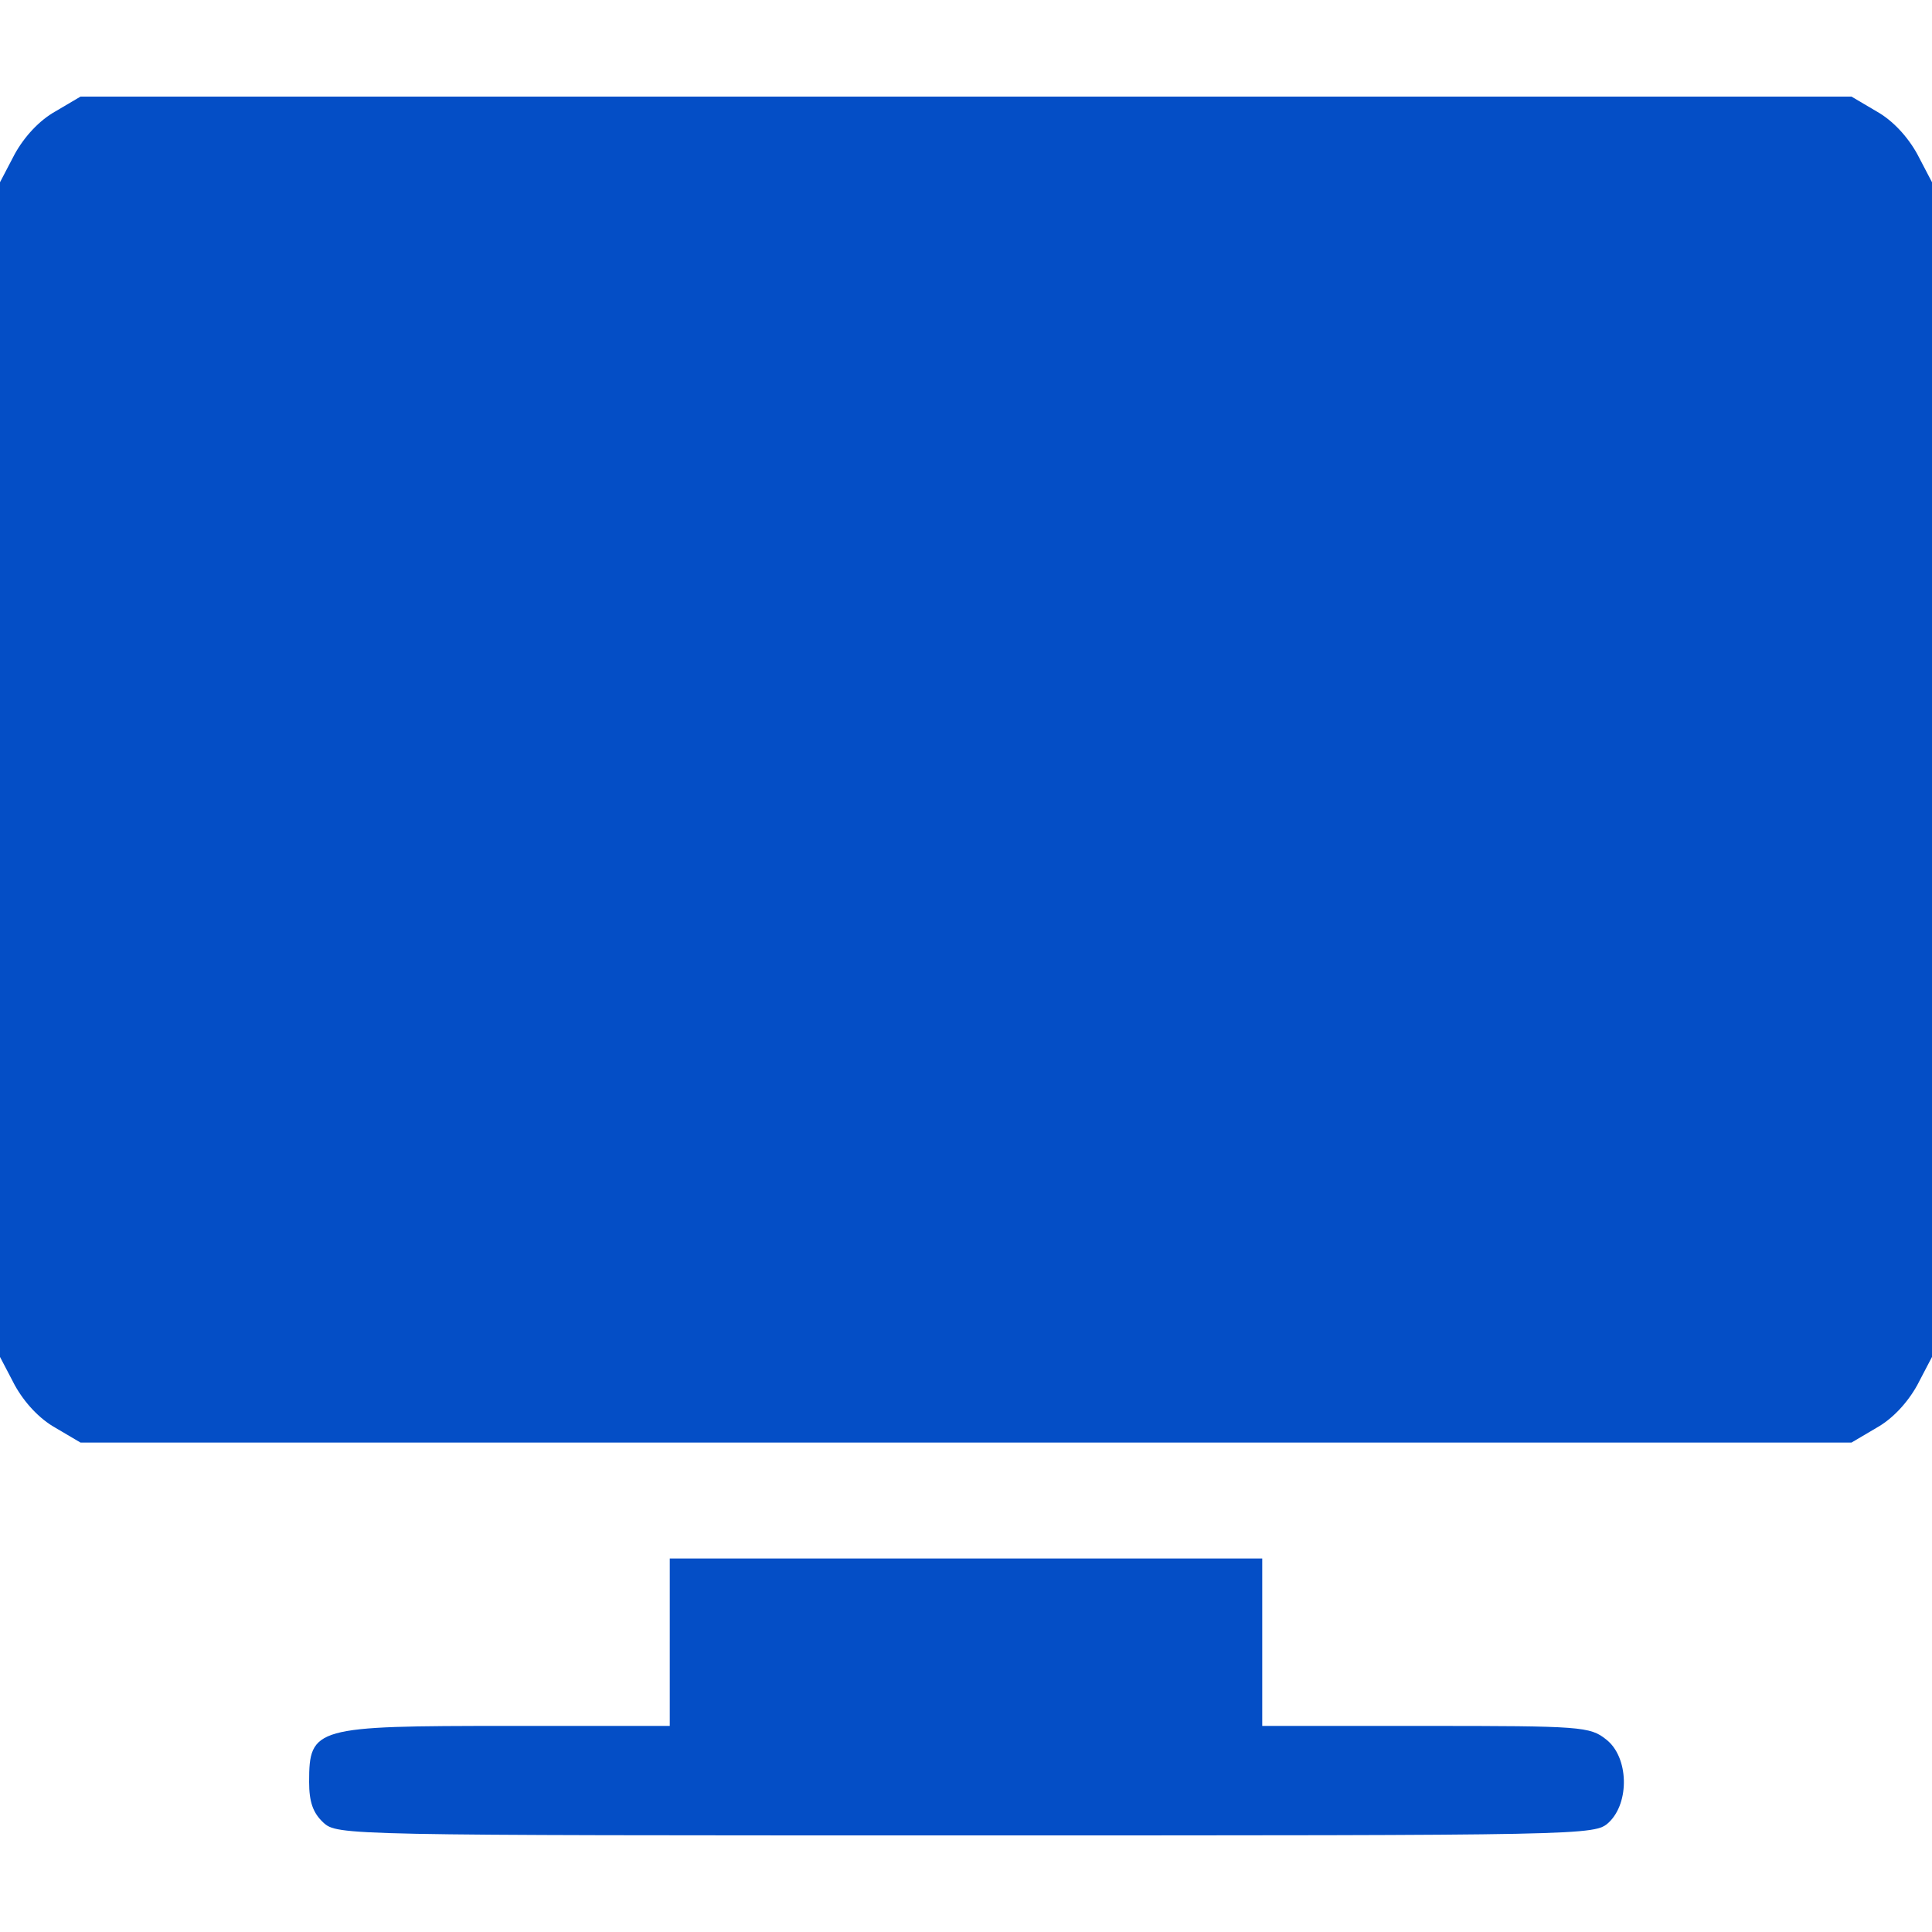
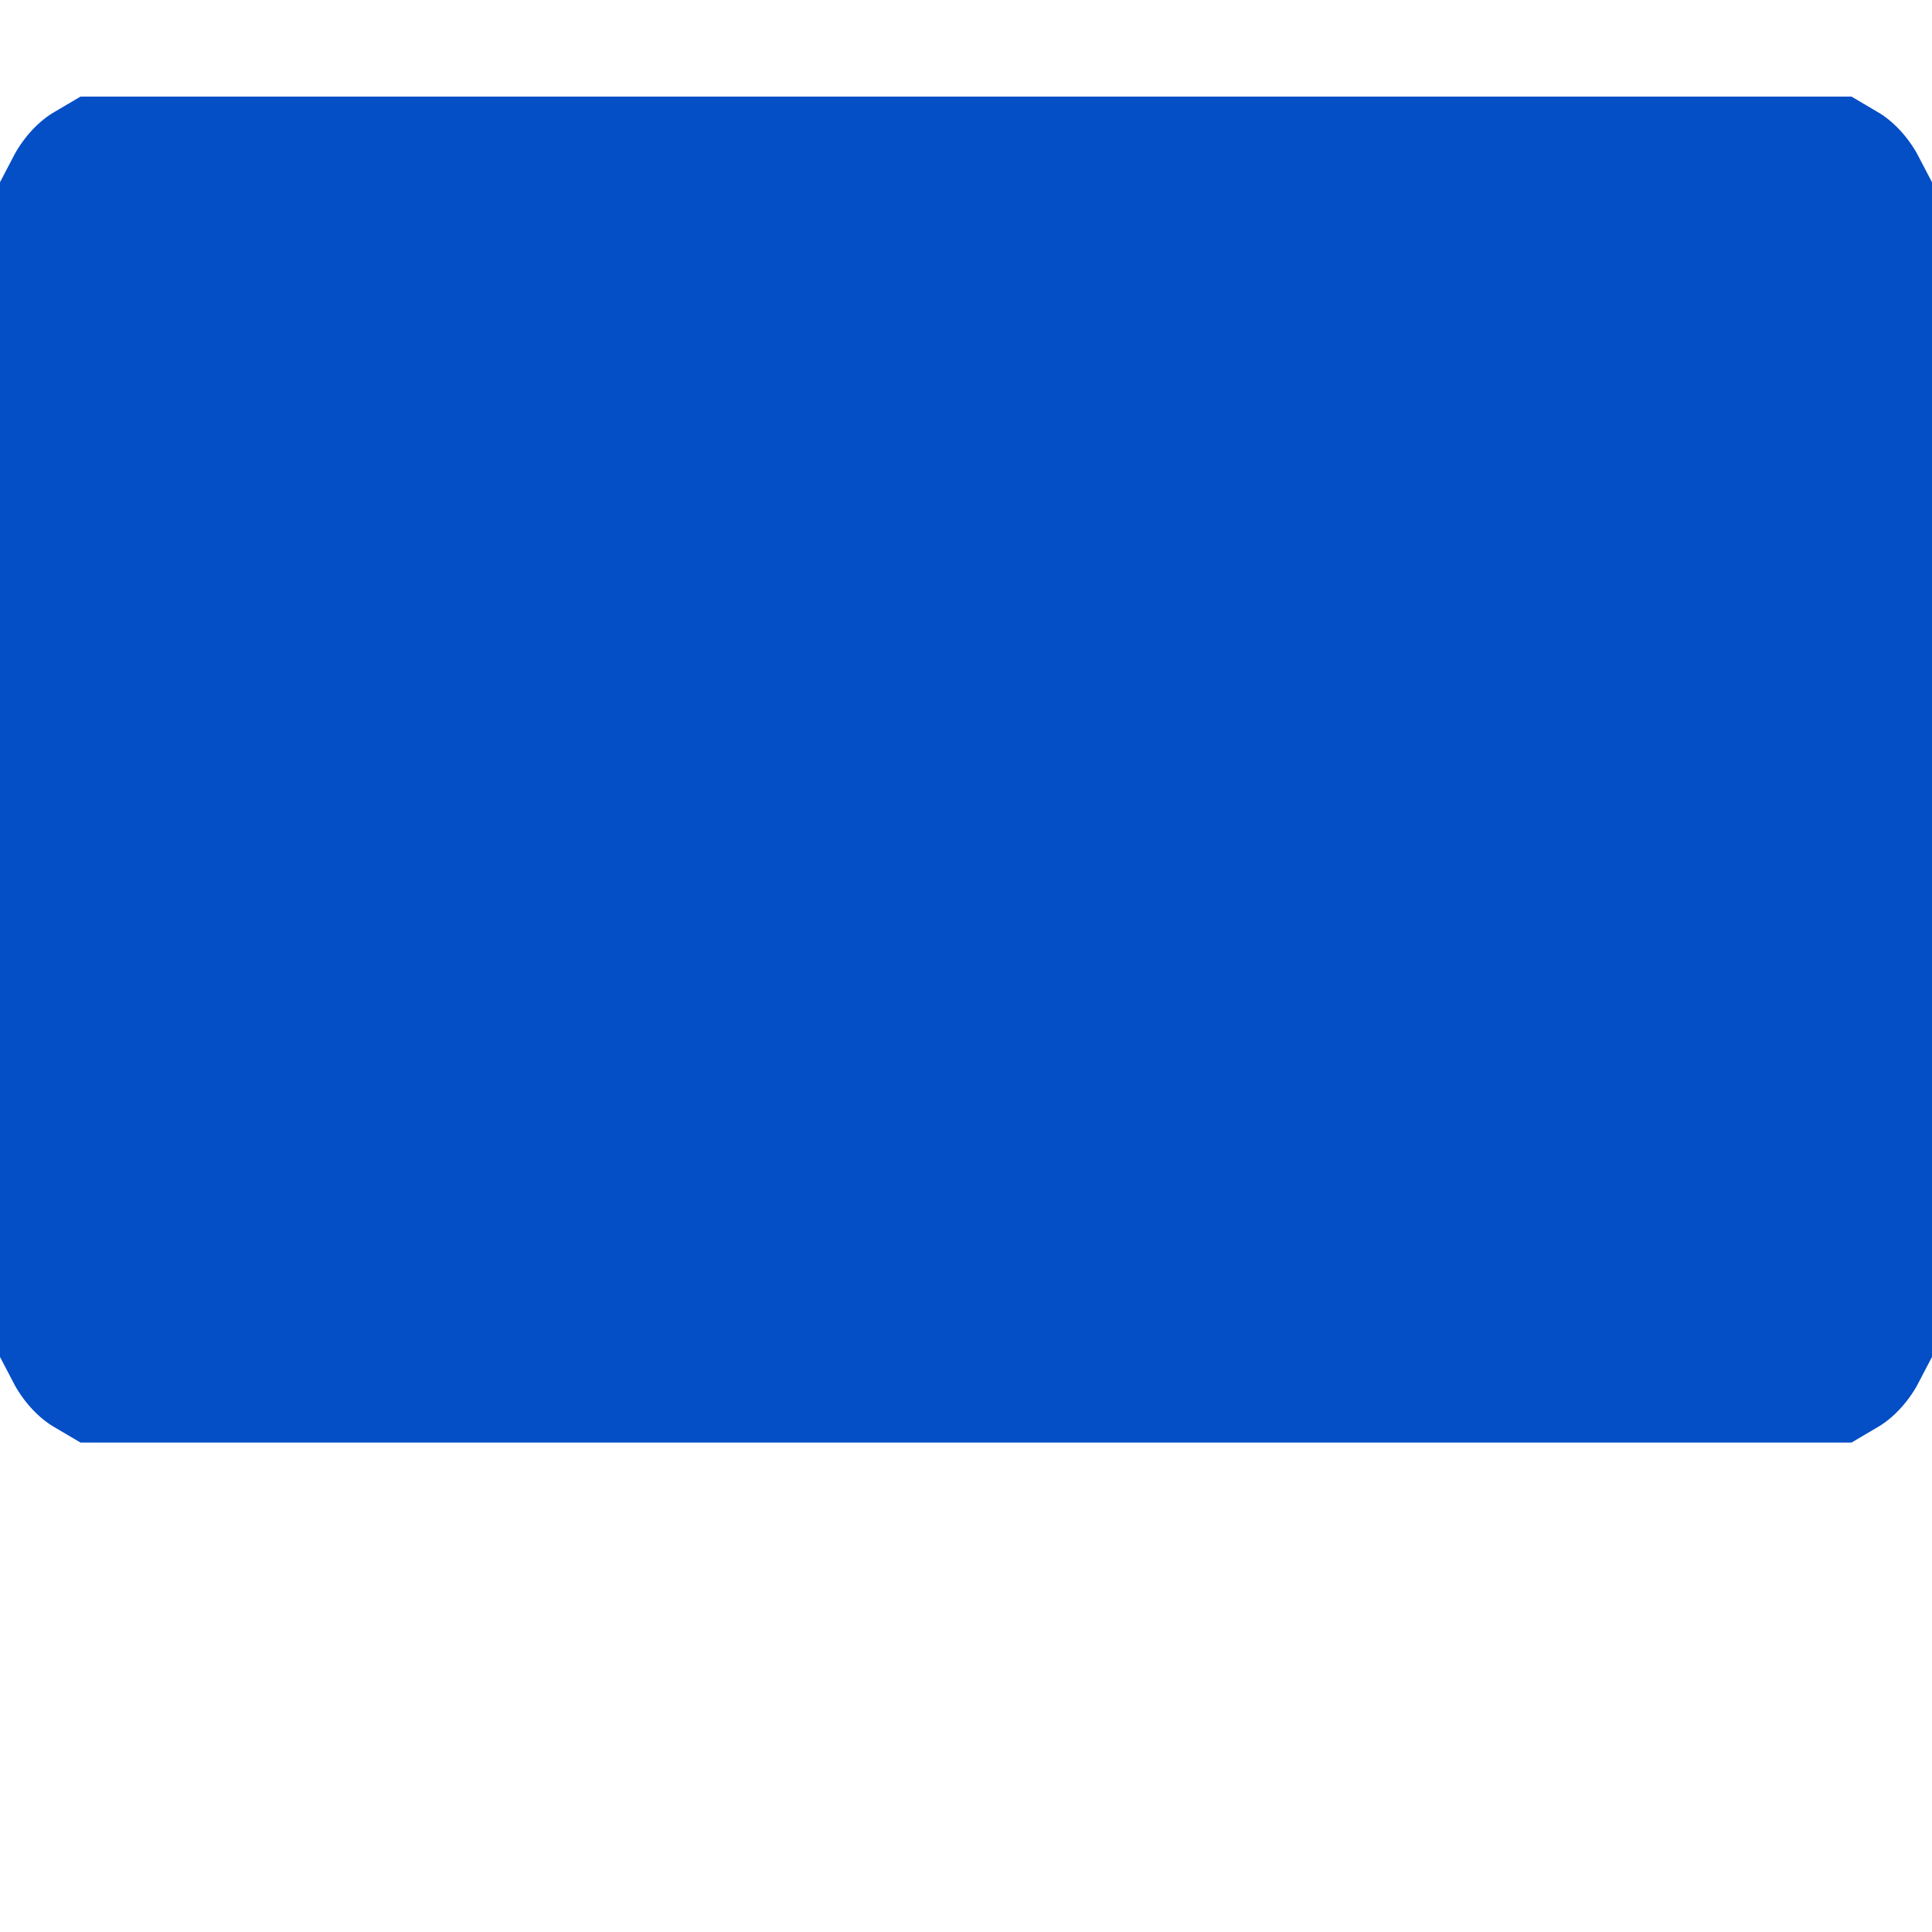
<svg xmlns="http://www.w3.org/2000/svg" version="1.0" width="300pt" height="300pt" viewBox="0 0 300 300" preserveAspectRatio="xMidYMid meet">
  <g transform="translate(0,300) scale(0.1,-0.1)" fill="#044ec6" stroke="none">
    <path d="M86 2827 c-25 -14 -48 -39 -63 -66 l-23 -44 0 -912 0 -912 23 -44 c15 -27 38 -52 63 -66 l39 -23 1375 0 1375 0 39 23 c25 14 48 39 63 66 l23 44 0 912 0 912 -23 44 c-15 27 -38 52 -63 66 l-39 23 -1375 0 -1375 0 -39 -23z" />
-     <path d="M1040 450 l0 -130 -251 0 c-300 0 -309 -2 -309 -87 0 -31 6 -48 22 -63 22 -20 29 -20 998 -20 969 0 976 0 998 20 33 31 31 102 -4 129 -25 20 -39 21 -280 21 l-254 0 0 130 0 130 -460 0 -460 0 0 -130z" />
  </g>
</svg>